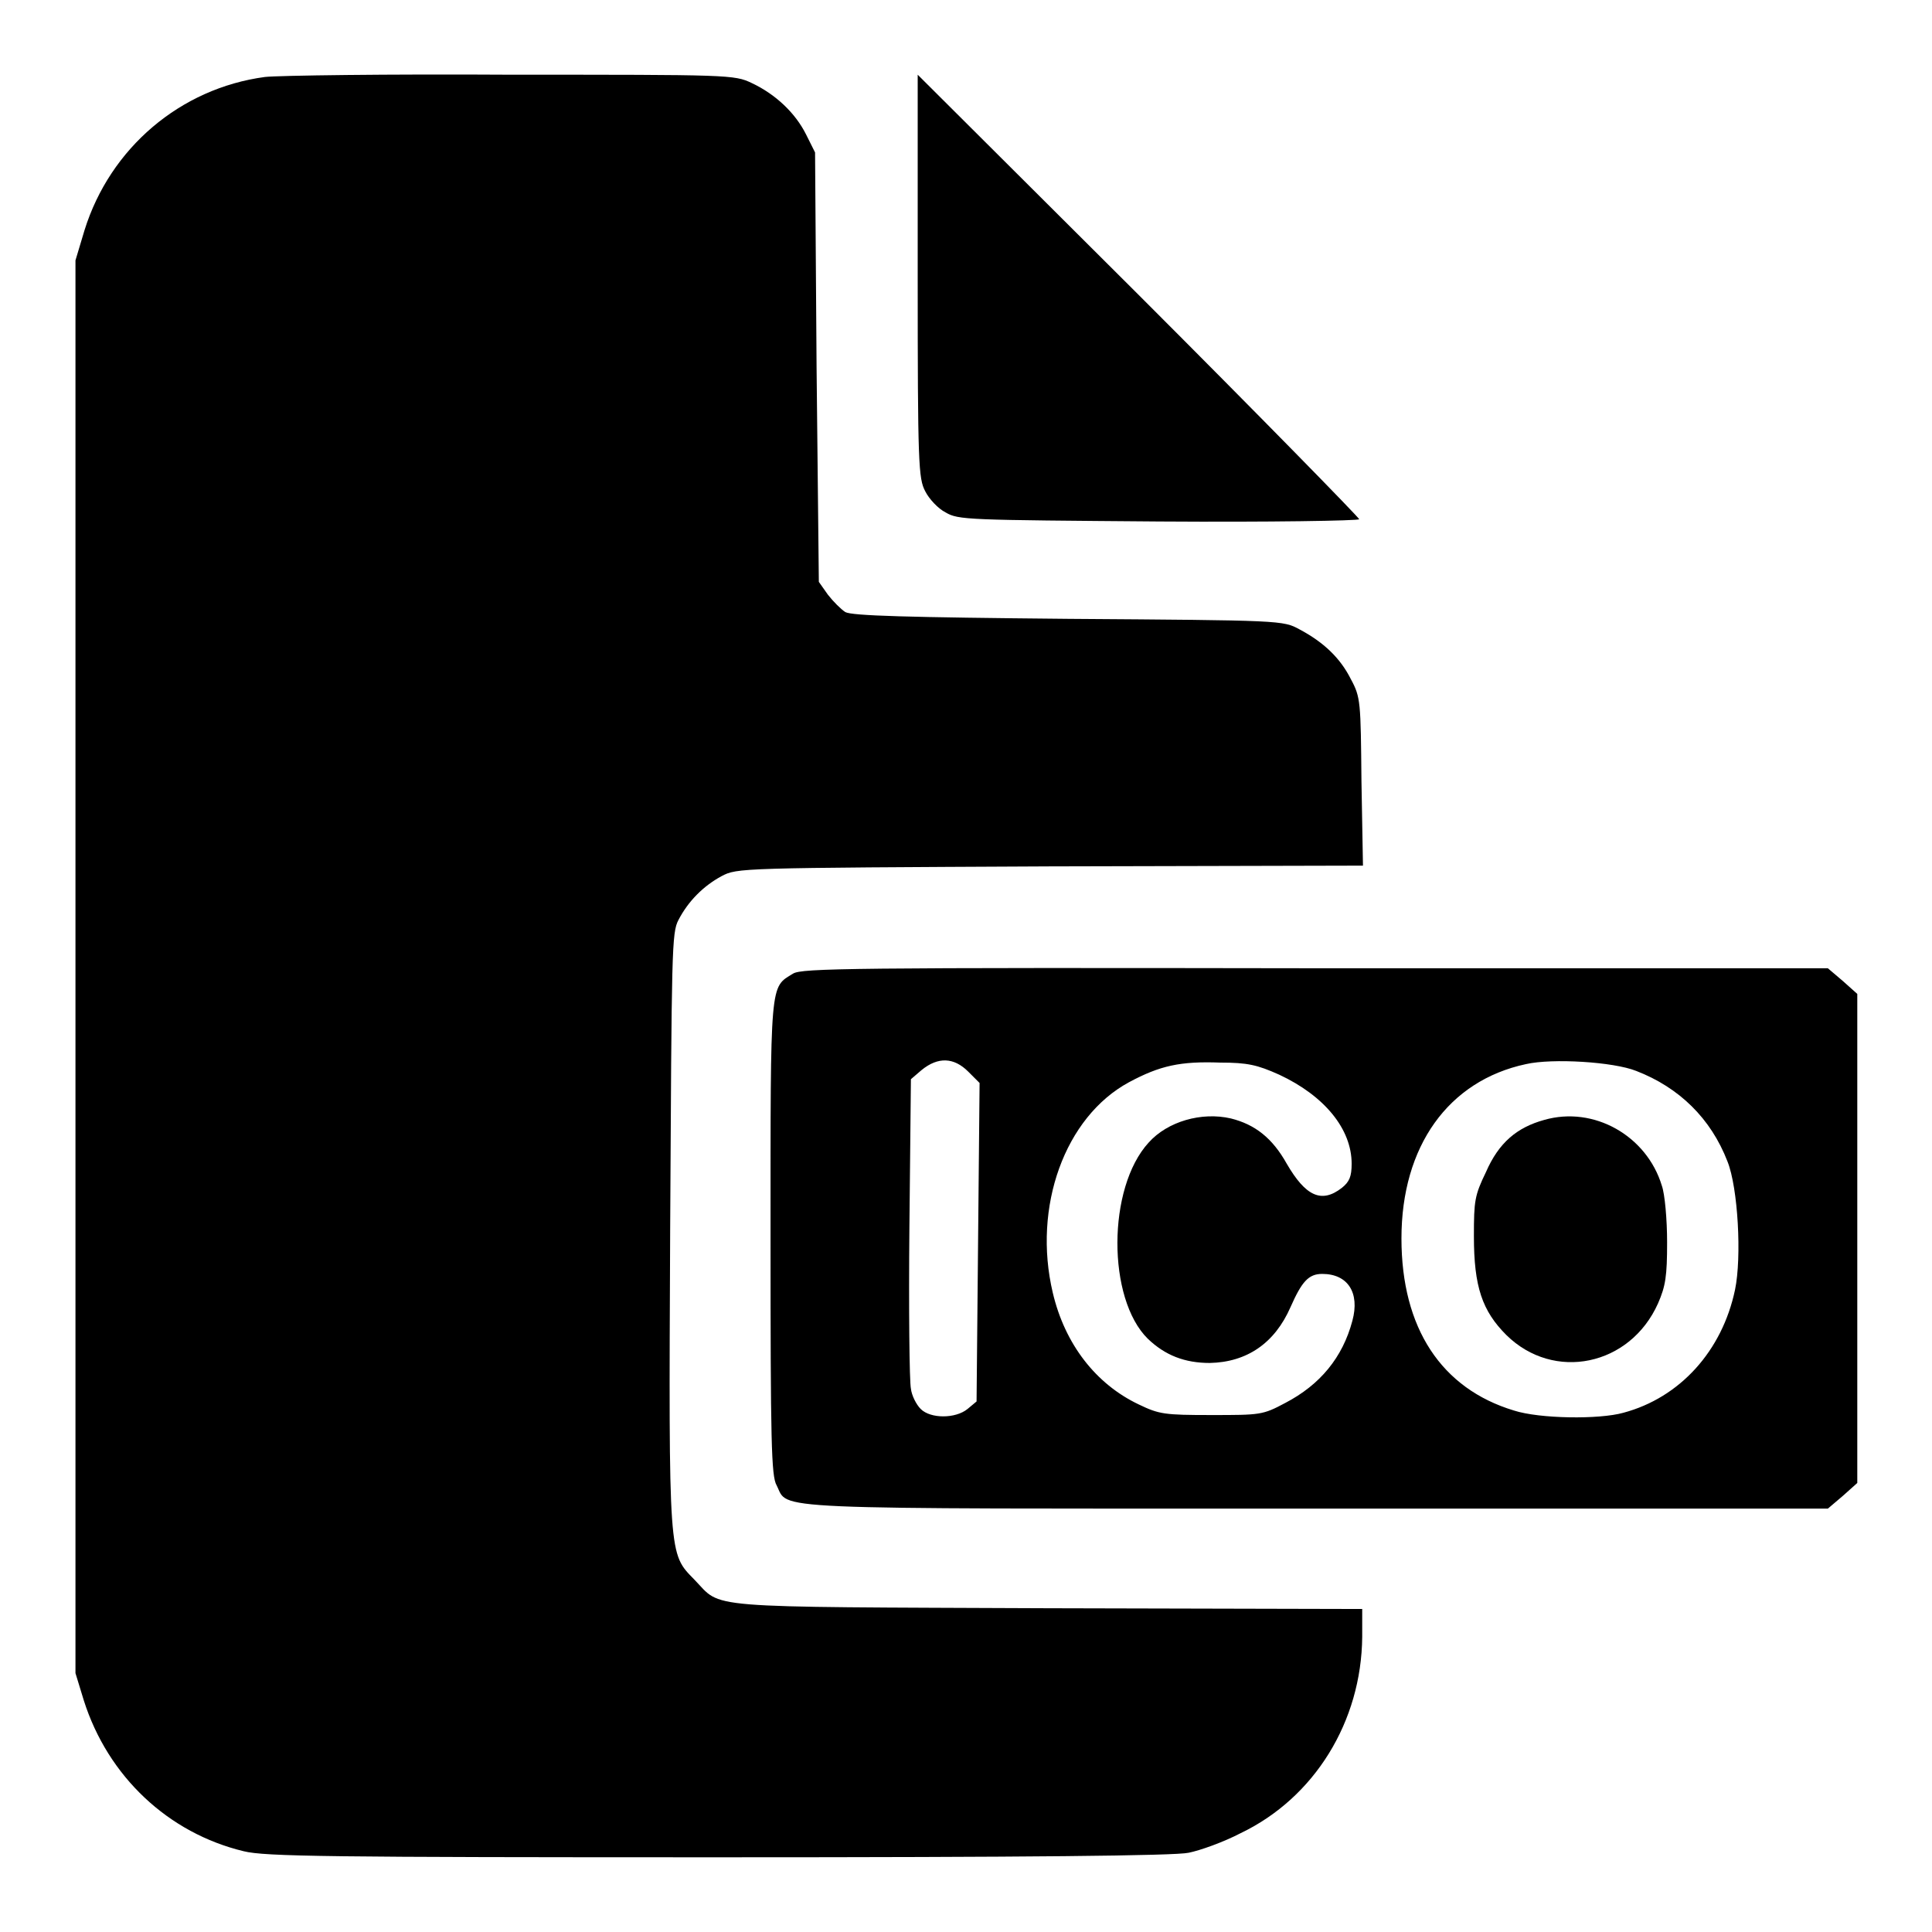
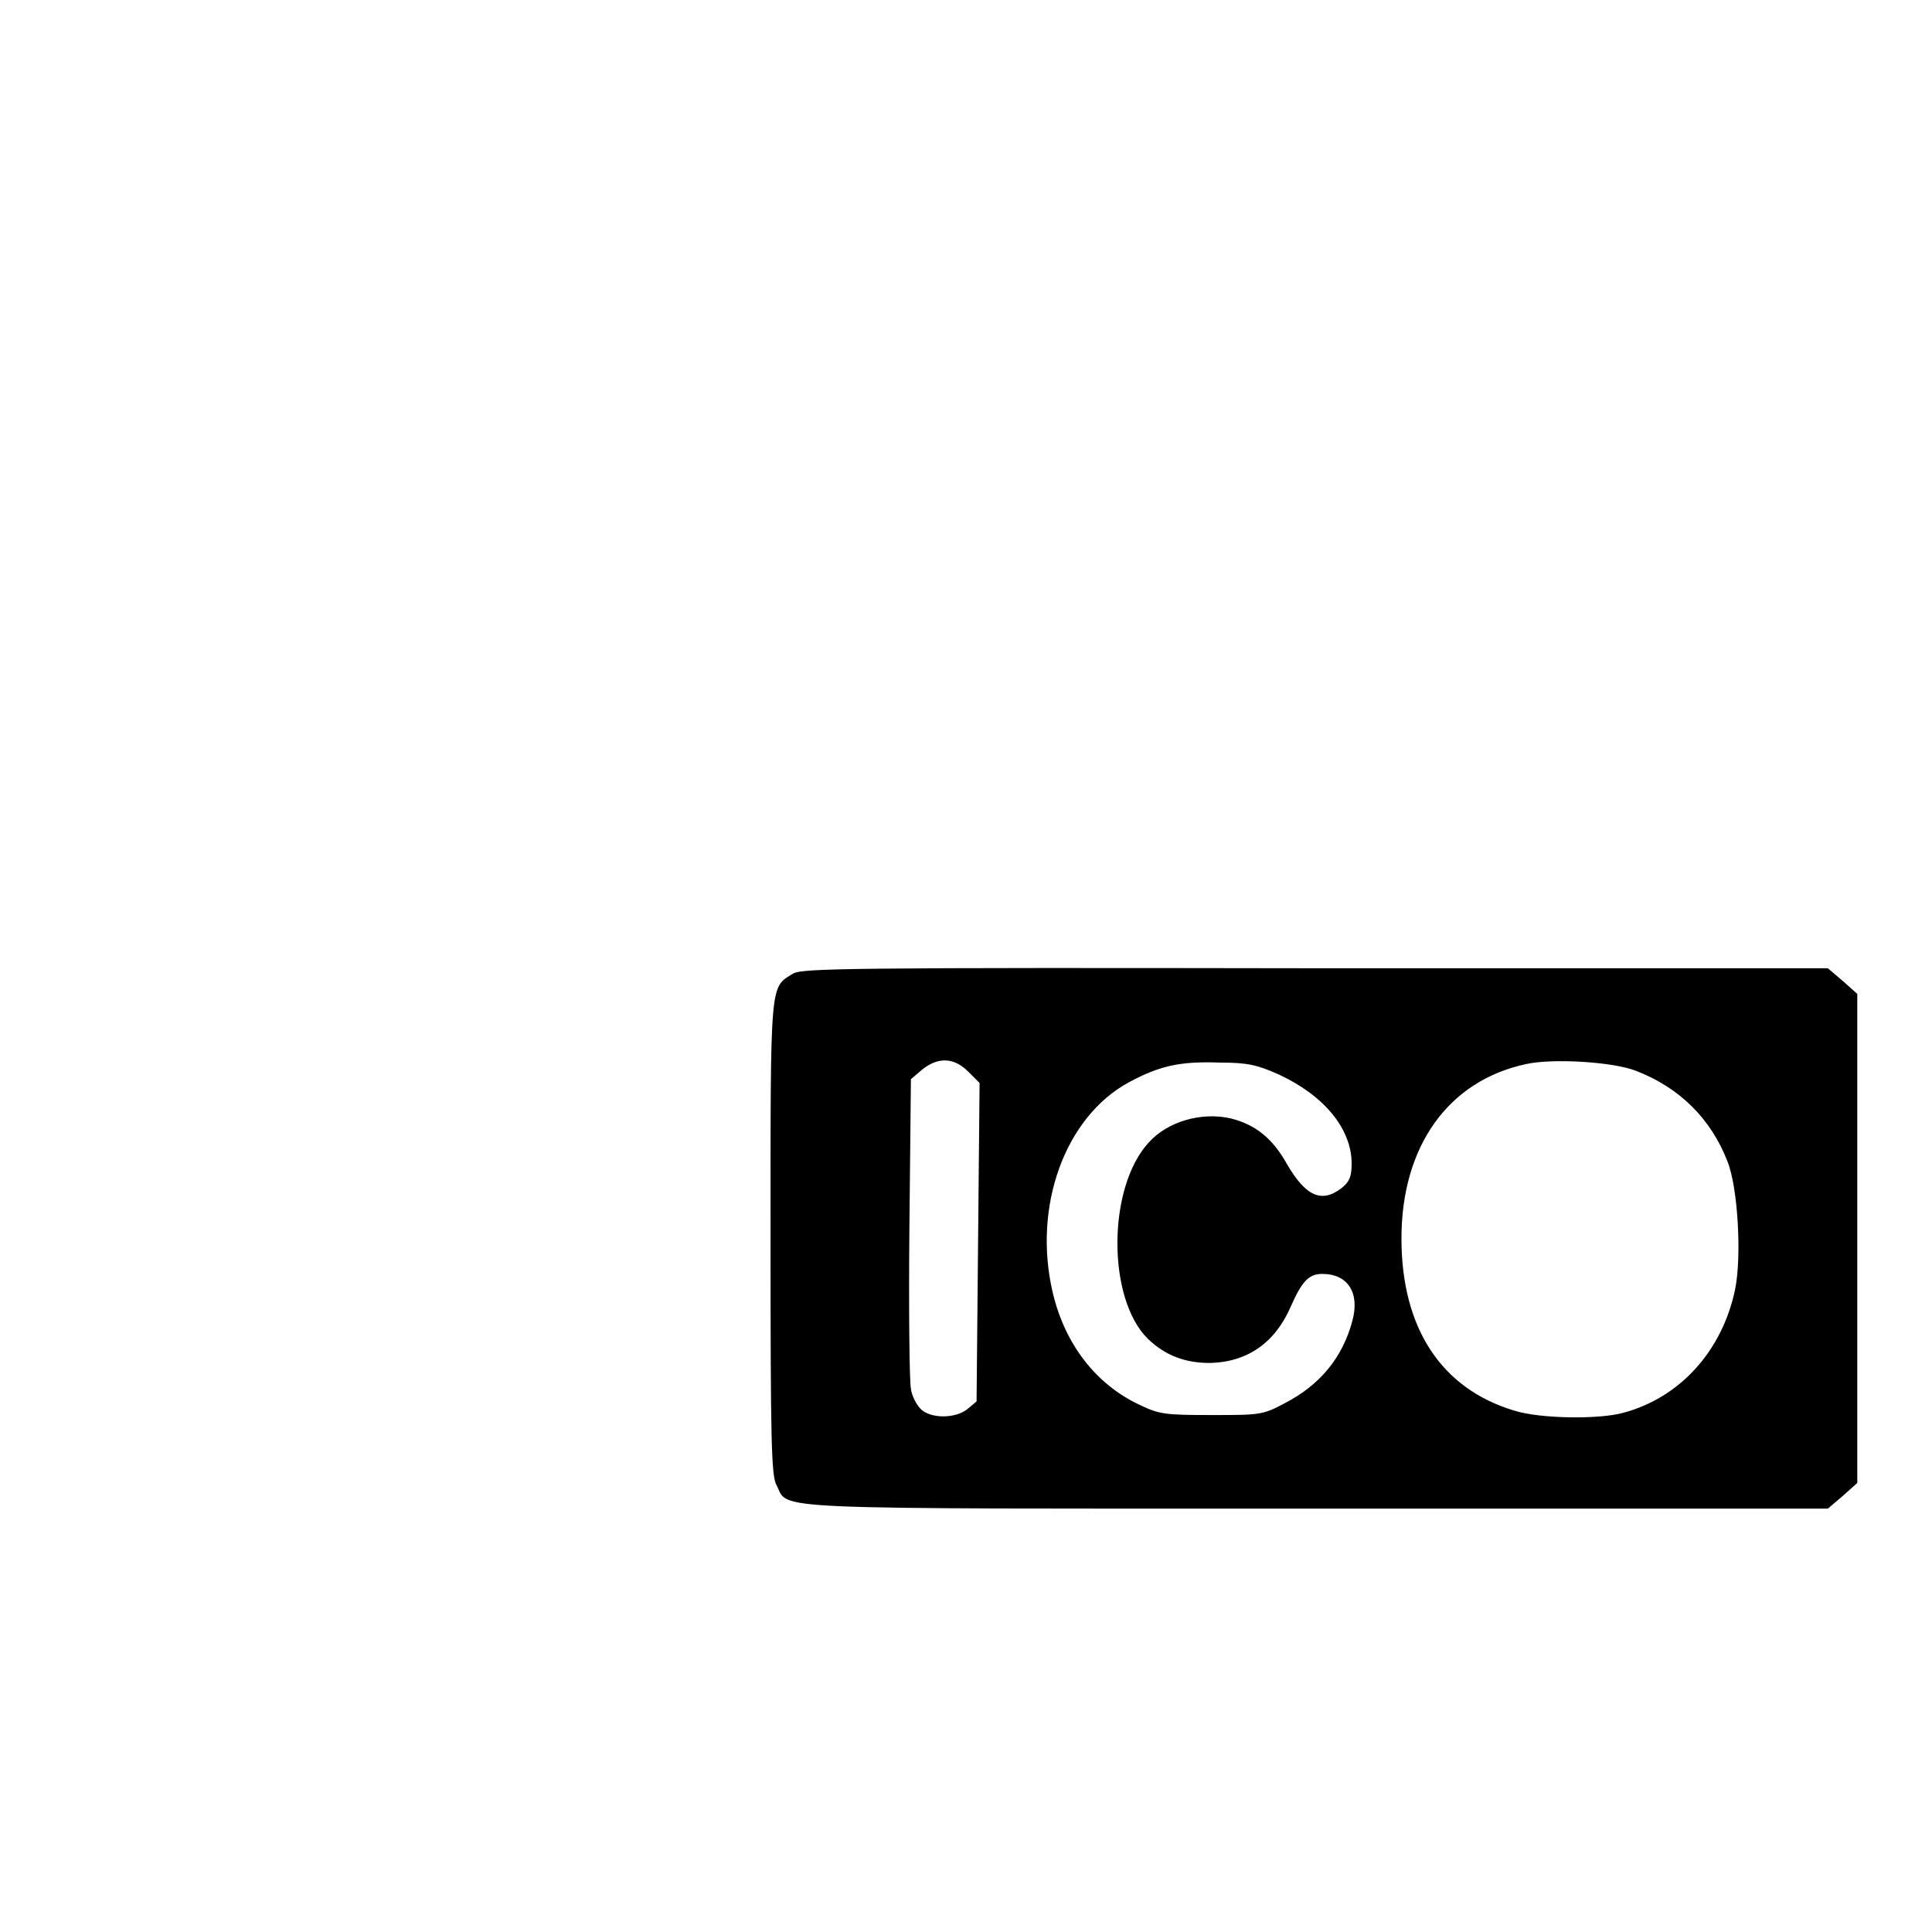
<svg xmlns="http://www.w3.org/2000/svg" version="1.1" x="0px" y="0px" viewBox="0 0 256 256" enable-background="new 0 0 256 256" xml:space="preserve">
  <g>
    <g>
      <g>
-         <path fill="#000000" d="M35.1,10.2c-11.2,1.5-20.5,9.4-23.9,20.3L10,34.5v93.6v93.6l1.1,3.6c3.2,10.1,11.2,17.6,21.2,20c2.8,0.7,11.4,0.8,62.9,0.8c41,0,60.5-0.2,62.3-0.6c1.5-0.3,4.6-1.4,6.9-2.6c9.8-4.7,16-14.8,16.1-26v-3.7l-41.7-0.1c-46.6-0.2-43,0.1-46.8-3.8c-3.4-3.5-3.4-2.6-3.2-46.4c0.2-37.1,0.2-39.3,1.1-41c1.3-2.5,3.3-4.5,5.7-5.8c2.1-1.1,2.2-1.1,43.5-1.3l41.5-0.1l-0.2-11.2C180.3,93,180.3,92.4,179,90c-1.4-2.8-3.6-4.9-6.8-6.6c-2.2-1.2-2.3-1.2-30.6-1.4c-21.4-0.2-28.7-0.4-29.6-0.9c-0.6-0.4-1.6-1.4-2.3-2.3l-1.2-1.7l-0.3-28.5L108,20.2l-1.2-2.4c-1.4-2.8-4-5.3-7.2-6.8c-2.3-1.1-3-1.1-31.9-1.1C51.5,9.8,36.8,10,35.1,10.2z" />
-         <path fill="#000000" d="M121.6,36.6c0,25,0.1,26.8,1,28.5c0.5,1,1.7,2.3,2.7,2.8c1.7,1,2.8,1,28.3,1.2c14.6,0.1,26.5-0.1,26.5-0.3c0-0.2-13.1-13.6-29.2-29.7L121.6,9.9V36.6z" />
        <path fill="#000000" d="M105.1,129c-3.1,1.9-3,0.7-3,35c0,27,0.1,31.6,0.8,32.8c1.7,3.3-2.9,3.1,71.6,3.1h67.7l2-1.7l1.9-1.7v-32.4v-32.4l-1.9-1.7l-2-1.7h-67.8C112.5,128.2,106.3,128.3,105.1,129z M128.3,142l1.5,1.5l-0.2,21.1l-0.2,21.1l-1.2,1c-1.6,1.3-4.9,1.3-6.2,0c-0.6-0.6-1.2-1.8-1.3-2.7c-0.2-0.9-0.3-10.6-0.2-21.3l0.2-19.7l1.4-1.2C124.3,140,126.4,140.1,128.3,142z M169.5,142.4c6,2.8,9.6,7.2,9.6,11.8c0,1.7-0.3,2.4-1.3,3.2c-2.7,2.1-4.8,1.1-7.3-3.2c-1.9-3.4-4.2-5.2-7.4-6c-3.9-0.9-8.4,0.4-10.9,3.2c-5.5,6-5.5,20.7-0.1,26c2.3,2.2,4.9,3.2,8.2,3.2c4.9-0.1,8.6-2.6,10.7-7.4c1.5-3.4,2.4-4.4,4.2-4.4c3.4,0,5,2.5,4,6.2c-1.3,4.9-4.3,8.5-8.9,10.9c-3,1.6-3.3,1.6-9.8,1.6c-6.2,0-6.9-0.1-9.6-1.4c-5.7-2.7-9.8-8-11.4-14.8c-2.7-11.4,1.6-23.3,10.1-27.9c4.1-2.2,6.8-2.8,12.1-2.6C165.3,140.8,166.6,141.1,169.5,142.4z M216.8,141.9c5.7,2.2,9.9,6.3,12.1,12c1.4,3.5,1.9,12.7,1,17c-1.7,8.1-7.3,14.3-14.8,16.3c-3.2,0.9-11.1,0.8-14.5-0.3c-9.6-2.9-14.9-10.9-14.9-22.8c0-12.2,6.2-20.9,16.5-23.1C205.7,140.2,213.8,140.7,216.8,141.9z" />
-         <path fill="#000000" d="M204.6,148.4c-3.6,1-6,3-7.7,6.9c-1.5,3.1-1.6,3.8-1.6,8.5c0,6.7,1.1,9.9,4.3,13.1c6.3,6.2,16.4,4.1,20.1-4.2c1-2.3,1.2-3.6,1.2-8.1c0-3-0.3-6.4-0.7-7.5C218.2,150.5,211.2,146.5,204.6,148.4z" />
      </g>
    </g>
  </g>
</svg>